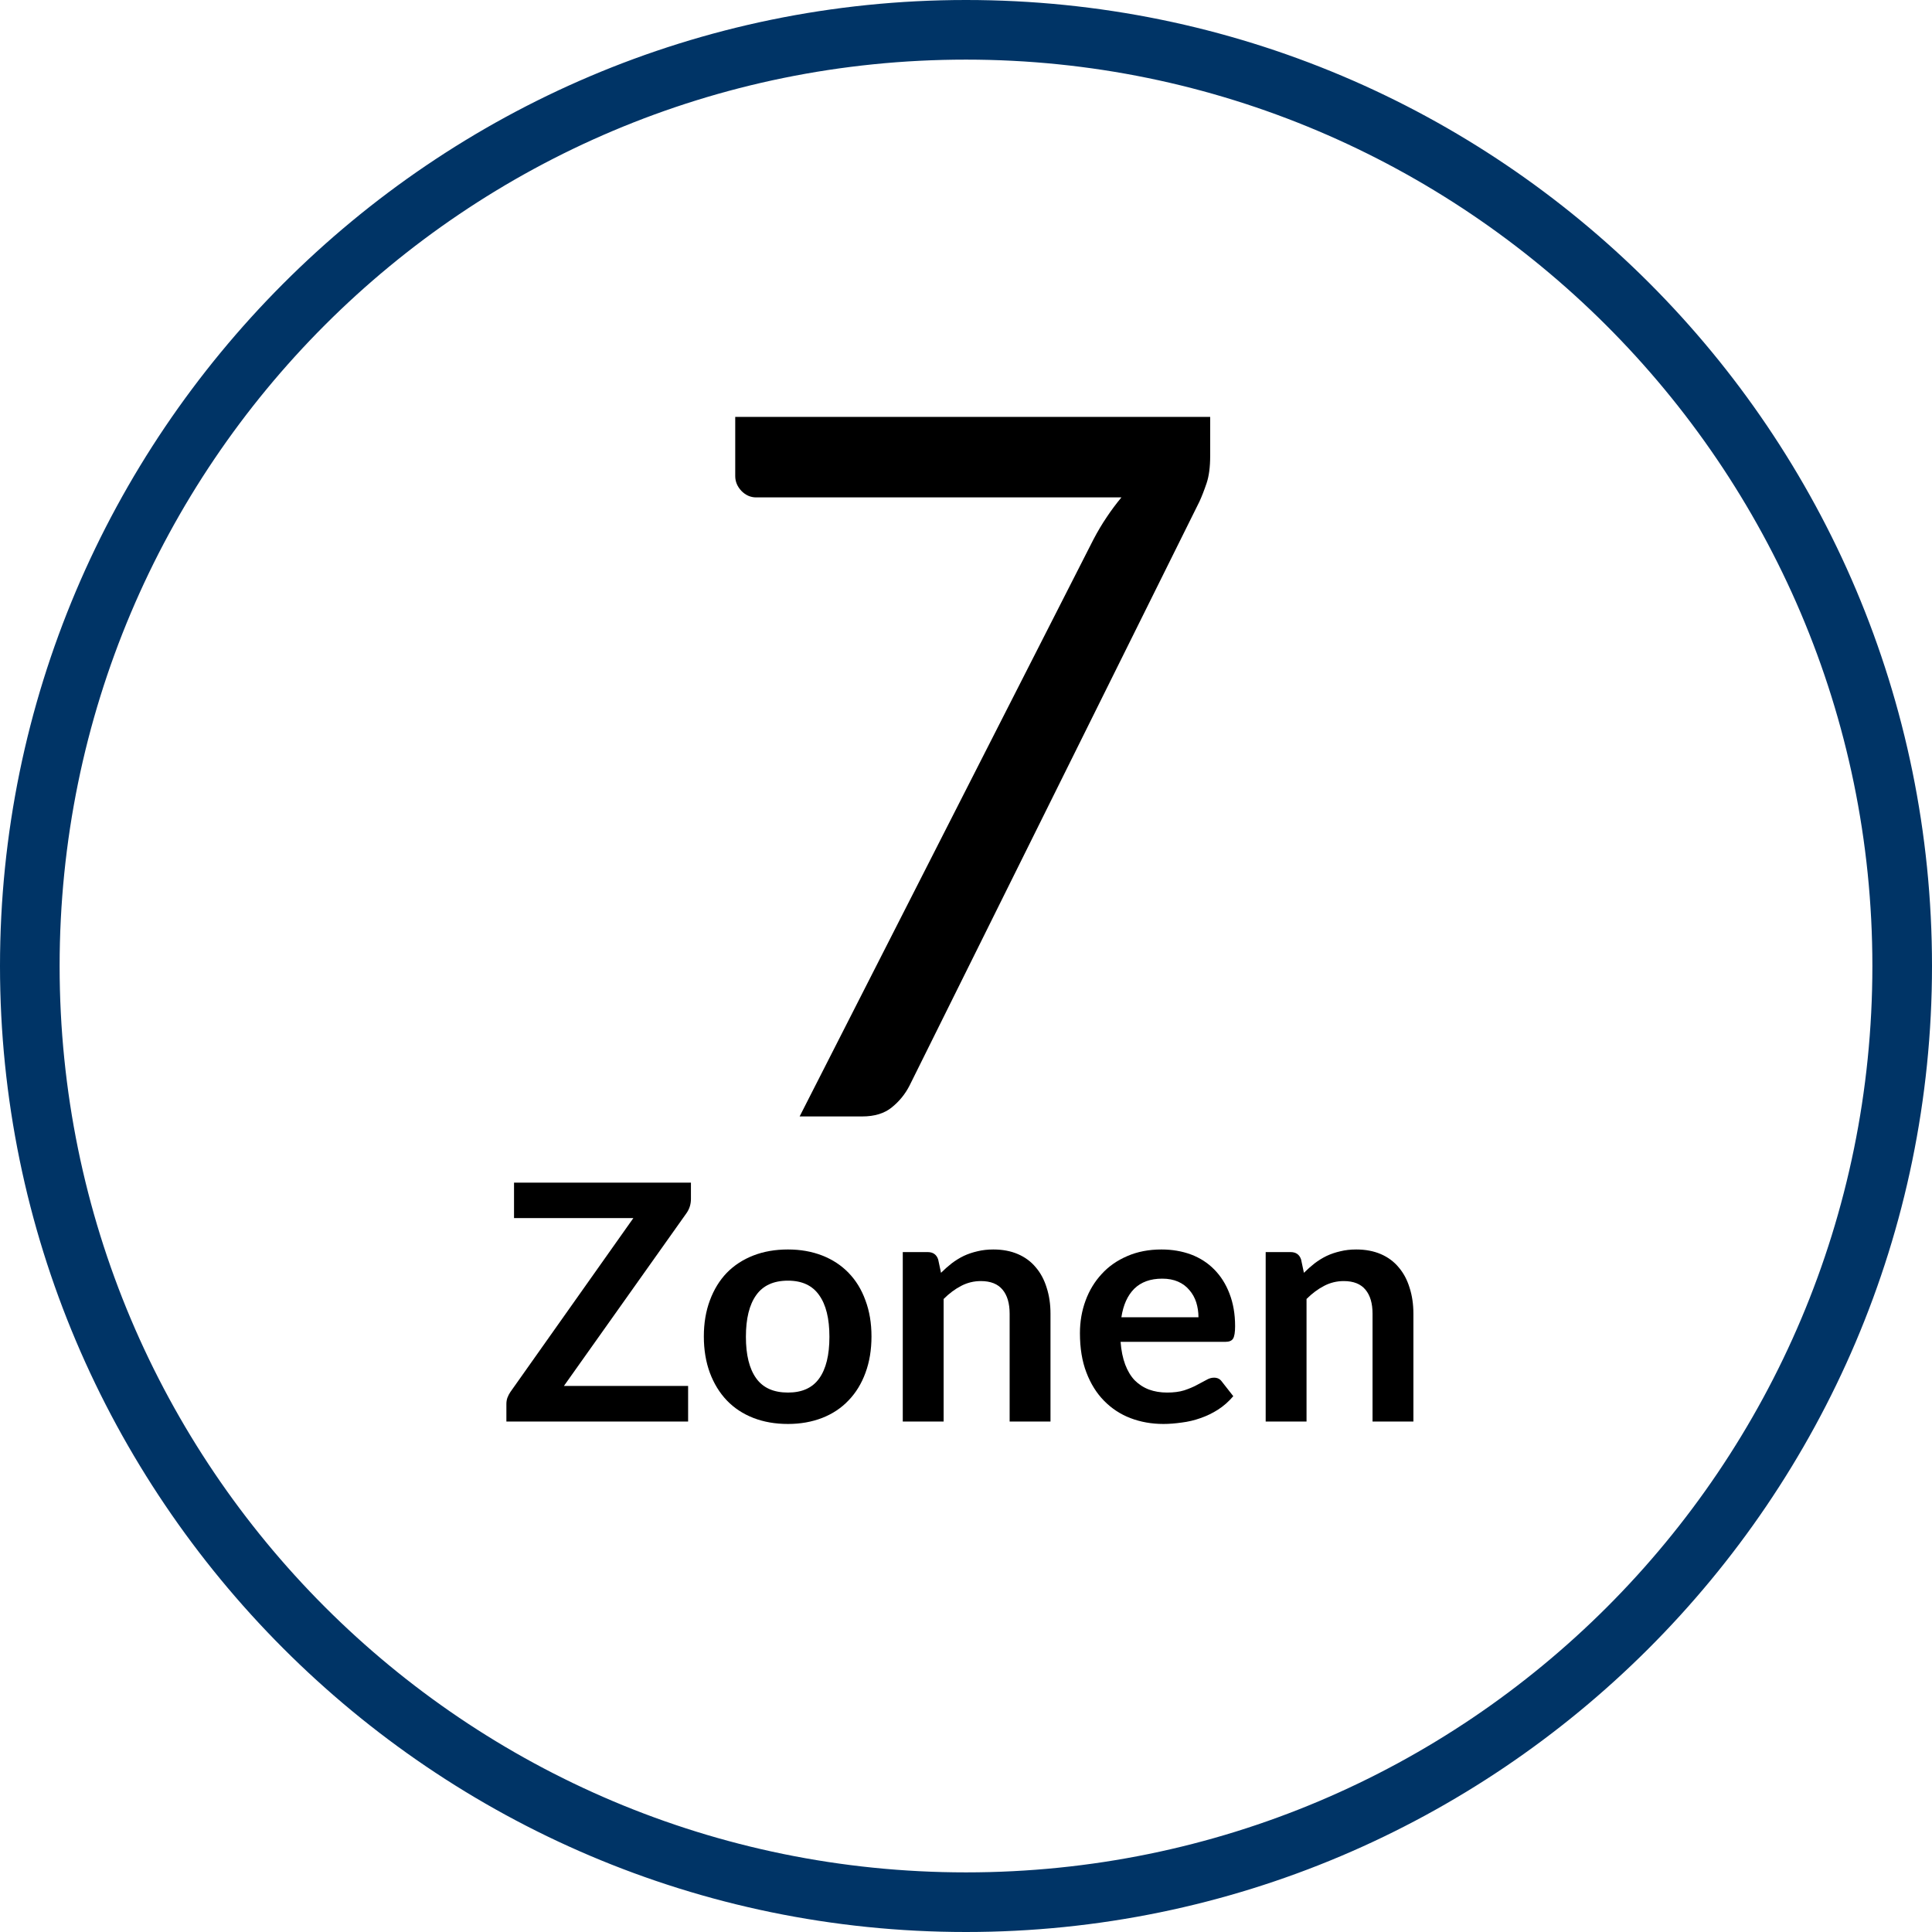
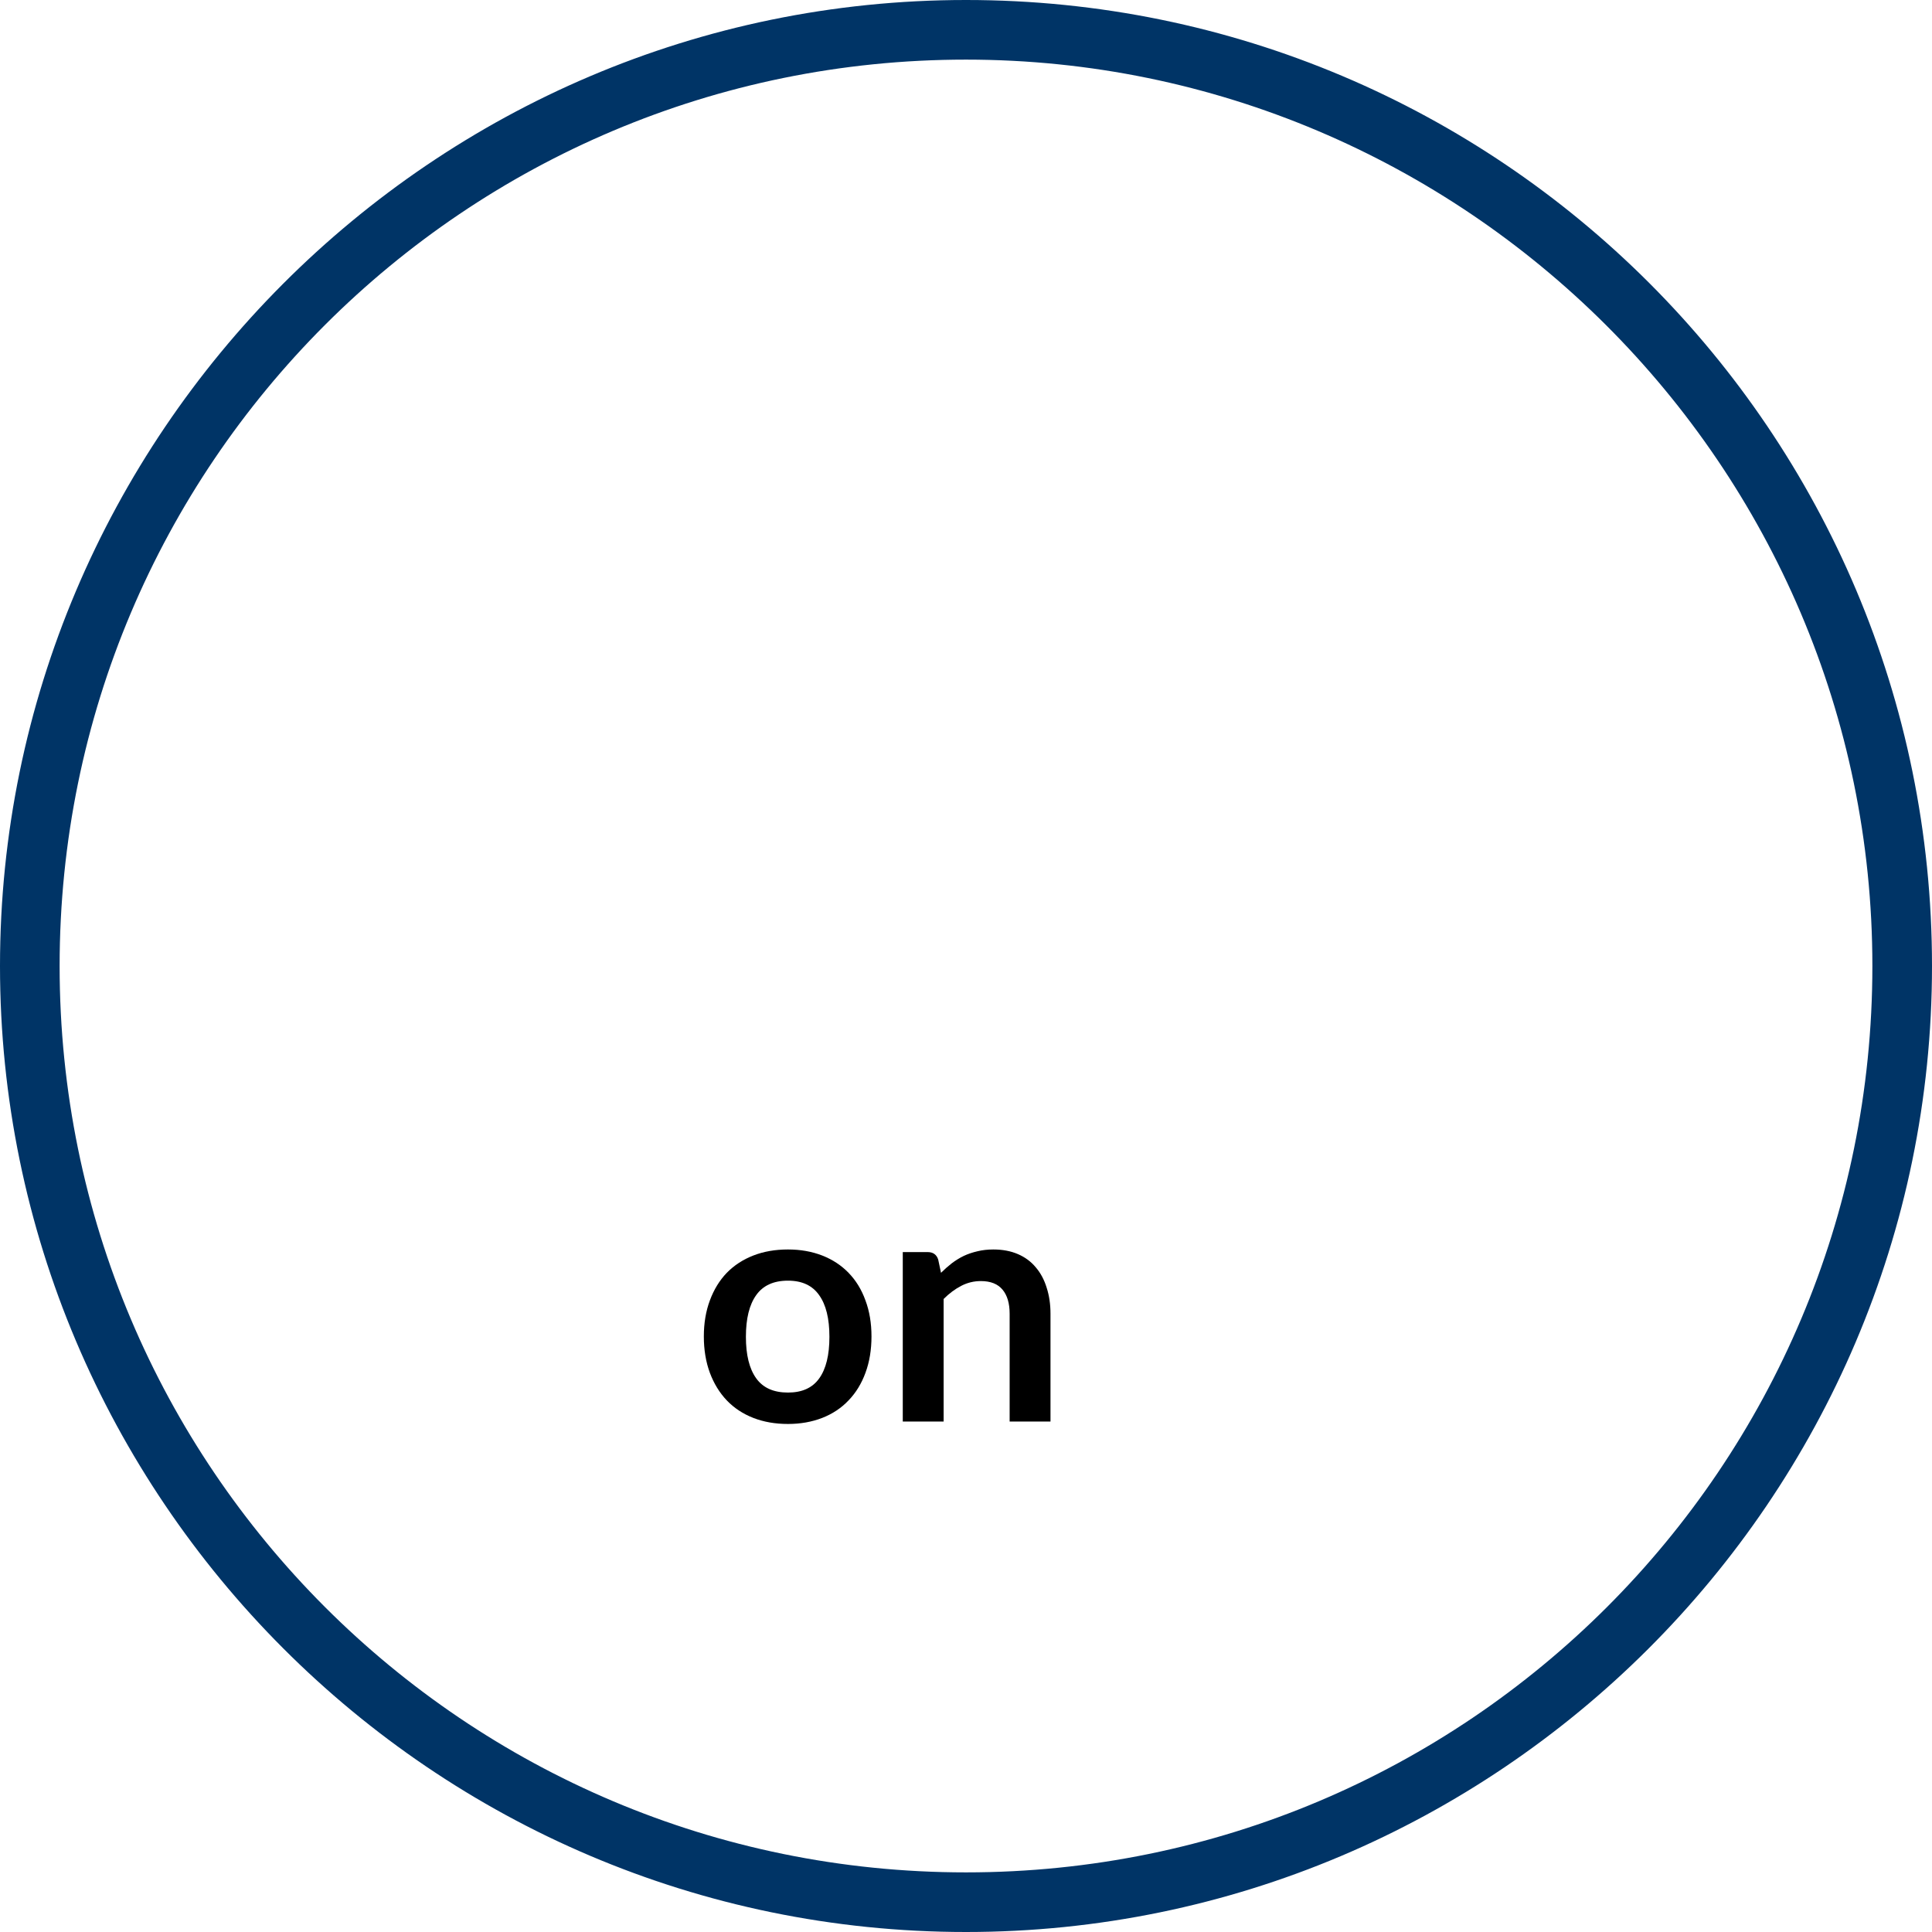
<svg xmlns="http://www.w3.org/2000/svg" width="200" zoomAndPan="magnify" viewBox="0 0 150 150" height="200" preserveAspectRatio="xMidYMid meet" version="1.2">
  <defs>
    <clipPath id="c93ed23073">
      <rect x="0" width="46" y="0" height="96" />
    </clipPath>
    <clipPath id="7154b88e42">
      <rect x="0" width="75" y="0" height="31" />
    </clipPath>
  </defs>
  <g id="ff487f9903">
    <path style=" stroke:none;fill-rule:nonzero;fill:#003466;fill-opacity:1;" d="M 75 150 C 33.566 150 0 116.203 0 75 C 0 33.797 33.566 0 75 0 C 116.434 0 150 33.566 150 75 C 150 116.434 116.203 150 75 150 Z M 75 4.629 C 36.109 4.629 4.629 36.109 4.629 75 C 4.629 113.891 36.109 145.371 75 145.371 C 113.891 145.371 145.371 113.891 145.371 75 C 145.371 36.109 113.656 4.629 75 4.629 Z M 75 4.629 " />
    <g transform="matrix(1,0,0,1,52,10)">
      <g clip-path="url(#c93ed23073)">
        <g style="fill:#000000;fill-opacity:1;">
          <g transform="translate(0.989, 76.68)">
-             <path style="stroke:none" d="M 40.969 -54.312 L 40.969 -51.281 C 40.969 -50.414 40.875 -49.707 40.688 -49.156 C 40.5 -48.602 40.316 -48.133 40.141 -47.75 L 17.625 -2.391 C 17.289 -1.734 16.832 -1.172 16.25 -0.703 C 15.676 -0.234 14.91 0 13.953 0 L 9.094 0 L 31.906 -44.797 C 32.238 -45.43 32.582 -46.008 32.938 -46.531 C 33.289 -47.062 33.672 -47.57 34.078 -48.062 L 5.719 -48.062 C 5.289 -48.062 4.91 -48.227 4.578 -48.562 C 4.254 -48.906 4.094 -49.289 4.094 -49.719 L 4.094 -54.312 Z M 40.969 -54.312 " />
-           </g>
+             </g>
        </g>
      </g>
    </g>
    <g transform="matrix(1,0,0,1,38,86)">
      <g clip-path="url(#7154b88e42)">
        <g style="fill:#000000;fill-opacity:1;">
          <g transform="translate(0.8, 24.368)">
-             <path style="stroke:none" d="M 14.844 -17.281 C 14.844 -16.883 14.734 -16.523 14.516 -16.203 L 4.984 -2.766 L 14.625 -2.766 L 14.625 0 L 0.516 0 L 0.516 -1.359 C 0.516 -1.523 0.539 -1.688 0.594 -1.844 C 0.656 -2.008 0.734 -2.16 0.828 -2.297 L 10.375 -15.797 L 1.109 -15.797 L 1.109 -18.547 L 14.844 -18.547 Z M 14.844 -17.281 " />
-           </g>
+             </g>
        </g>
        <g style="fill:#000000;fill-opacity:1;">
          <g transform="translate(15.787, 24.368)">
            <path style="stroke:none" d="M 7.391 -13.359 C 8.359 -13.359 9.242 -13.203 10.047 -12.891 C 10.848 -12.578 11.531 -12.129 12.094 -11.547 C 12.664 -10.961 13.102 -10.25 13.406 -9.406 C 13.719 -8.57 13.875 -7.641 13.875 -6.609 C 13.875 -5.566 13.719 -4.625 13.406 -3.781 C 13.102 -2.945 12.664 -2.234 12.094 -1.641 C 11.531 -1.047 10.848 -0.594 10.047 -0.281 C 9.242 0.031 8.359 0.188 7.391 0.188 C 6.398 0.188 5.504 0.031 4.703 -0.281 C 3.898 -0.594 3.211 -1.047 2.641 -1.641 C 2.078 -2.234 1.641 -2.945 1.328 -3.781 C 1.016 -4.625 0.859 -5.566 0.859 -6.609 C 0.859 -7.641 1.016 -8.57 1.328 -9.406 C 1.641 -10.25 2.078 -10.961 2.641 -11.547 C 3.211 -12.129 3.898 -12.578 4.703 -12.891 C 5.504 -13.203 6.398 -13.359 7.391 -13.359 Z M 7.391 -2.25 C 8.484 -2.25 9.289 -2.613 9.812 -3.344 C 10.344 -4.082 10.609 -5.16 10.609 -6.578 C 10.609 -7.992 10.344 -9.07 9.812 -9.812 C 9.289 -10.562 8.484 -10.938 7.391 -10.938 C 6.273 -10.938 5.453 -10.562 4.922 -9.812 C 4.391 -9.07 4.125 -7.992 4.125 -6.578 C 4.125 -5.172 4.391 -4.098 4.922 -3.359 C 5.453 -2.617 6.273 -2.25 7.391 -2.25 Z M 7.391 -2.25 " />
          </g>
        </g>
        <g style="fill:#000000;fill-opacity:1;">
          <g transform="translate(30.529, 24.368)">
            <path style="stroke:none" d="M 4.531 -11.547 C 4.789 -11.805 5.066 -12.051 5.359 -12.281 C 5.66 -12.508 5.973 -12.703 6.297 -12.859 C 6.629 -13.016 6.984 -13.133 7.359 -13.219 C 7.734 -13.312 8.145 -13.359 8.594 -13.359 C 9.312 -13.359 9.945 -13.238 10.5 -13 C 11.062 -12.758 11.523 -12.414 11.891 -11.969 C 12.266 -11.531 12.547 -11.004 12.734 -10.391 C 12.93 -9.785 13.031 -9.113 13.031 -8.375 L 13.031 0 L 9.859 0 L 9.859 -8.375 C 9.859 -9.176 9.676 -9.797 9.312 -10.234 C 8.945 -10.68 8.383 -10.906 7.625 -10.906 C 7.082 -10.906 6.57 -10.781 6.094 -10.531 C 5.613 -10.281 5.16 -9.941 4.734 -9.516 L 4.734 0 L 1.562 0 L 1.562 -13.156 L 3.5 -13.156 C 3.914 -13.156 4.188 -12.961 4.312 -12.578 Z M 4.531 -11.547 " />
          </g>
        </g>
        <g style="fill:#000000;fill-opacity:1;">
          <g transform="translate(45.002, 24.368)">
-             <path style="stroke:none" d="M 10.047 -8.094 C 10.047 -8.5 9.988 -8.883 9.875 -9.25 C 9.758 -9.613 9.582 -9.93 9.344 -10.203 C 9.113 -10.484 8.82 -10.703 8.469 -10.859 C 8.113 -11.016 7.703 -11.094 7.234 -11.094 C 6.316 -11.094 5.594 -10.832 5.062 -10.312 C 4.539 -9.789 4.207 -9.051 4.062 -8.094 Z M 4 -6.188 C 4.051 -5.508 4.172 -4.922 4.359 -4.422 C 4.547 -3.93 4.789 -3.523 5.094 -3.203 C 5.406 -2.891 5.773 -2.648 6.203 -2.484 C 6.629 -2.328 7.098 -2.25 7.609 -2.25 C 8.117 -2.25 8.562 -2.305 8.938 -2.422 C 9.312 -2.547 9.633 -2.68 9.906 -2.828 C 10.188 -2.973 10.43 -3.102 10.641 -3.219 C 10.848 -3.344 11.051 -3.406 11.25 -3.406 C 11.508 -3.406 11.707 -3.312 11.844 -3.125 L 12.75 -1.969 C 12.395 -1.551 12 -1.203 11.562 -0.922 C 11.133 -0.648 10.68 -0.43 10.203 -0.266 C 9.734 -0.098 9.25 0.016 8.75 0.078 C 8.258 0.148 7.785 0.188 7.328 0.188 C 6.41 0.188 5.555 0.035 4.766 -0.266 C 3.984 -0.566 3.301 -1.016 2.719 -1.609 C 2.133 -2.203 1.676 -2.938 1.344 -3.812 C 1.008 -4.688 0.844 -5.703 0.844 -6.859 C 0.844 -7.754 0.988 -8.598 1.281 -9.391 C 1.57 -10.18 1.988 -10.867 2.531 -11.453 C 3.07 -12.047 3.734 -12.508 4.516 -12.844 C 5.305 -13.188 6.191 -13.359 7.172 -13.359 C 8.004 -13.359 8.77 -13.227 9.469 -12.969 C 10.164 -12.707 10.766 -12.32 11.266 -11.812 C 11.773 -11.301 12.172 -10.676 12.453 -9.938 C 12.742 -9.195 12.891 -8.352 12.891 -7.406 C 12.891 -6.926 12.836 -6.602 12.734 -6.438 C 12.629 -6.27 12.43 -6.188 12.141 -6.188 Z M 4 -6.188 " />
-           </g>
+             </g>
        </g>
        <g style="fill:#000000;fill-opacity:1;">
          <g transform="translate(58.705, 24.368)">
-             <path style="stroke:none" d="M 4.531 -11.547 C 4.789 -11.805 5.066 -12.051 5.359 -12.281 C 5.66 -12.508 5.973 -12.703 6.297 -12.859 C 6.629 -13.016 6.984 -13.133 7.359 -13.219 C 7.734 -13.312 8.145 -13.359 8.594 -13.359 C 9.312 -13.359 9.945 -13.238 10.5 -13 C 11.062 -12.758 11.523 -12.414 11.891 -11.969 C 12.266 -11.531 12.547 -11.004 12.734 -10.391 C 12.93 -9.785 13.031 -9.113 13.031 -8.375 L 13.031 0 L 9.859 0 L 9.859 -8.375 C 9.859 -9.176 9.676 -9.797 9.312 -10.234 C 8.945 -10.68 8.383 -10.906 7.625 -10.906 C 7.082 -10.906 6.57 -10.781 6.094 -10.531 C 5.613 -10.281 5.16 -9.941 4.734 -9.516 L 4.734 0 L 1.562 0 L 1.562 -13.156 L 3.5 -13.156 C 3.914 -13.156 4.188 -12.961 4.312 -12.578 Z M 4.531 -11.547 " />
-           </g>
+             </g>
        </g>
      </g>
    </g>
  </g>
</svg>